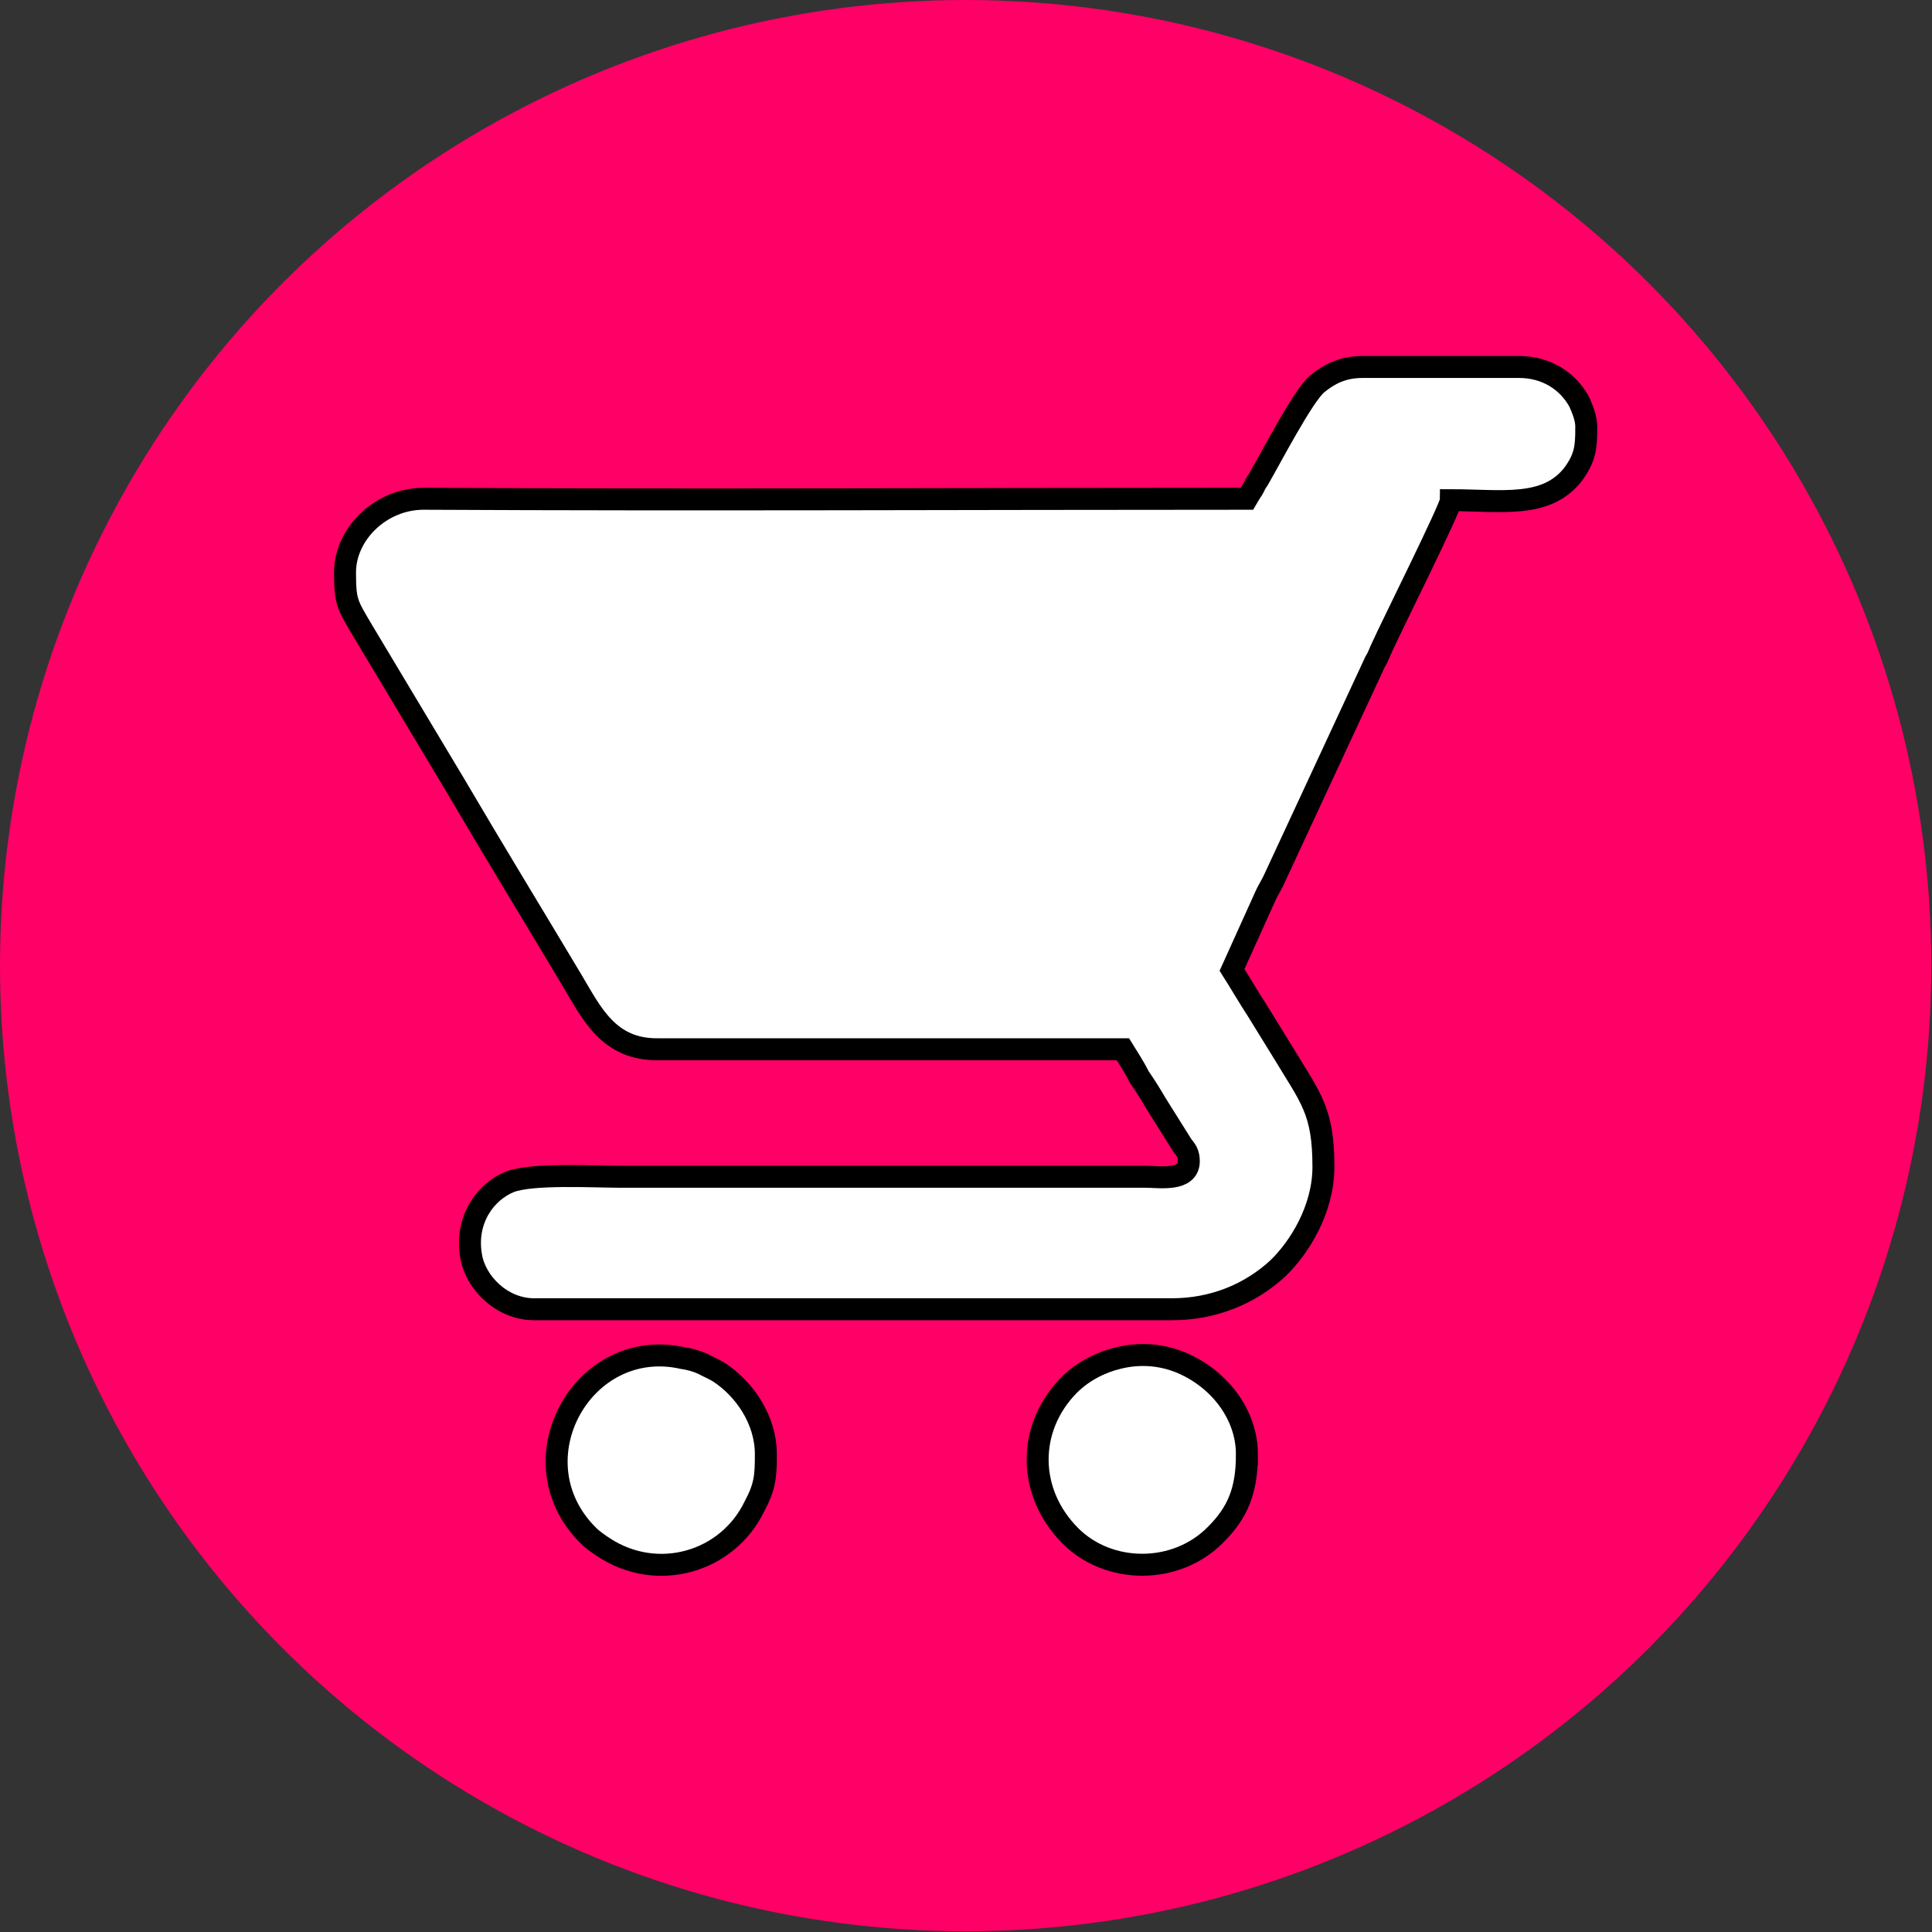
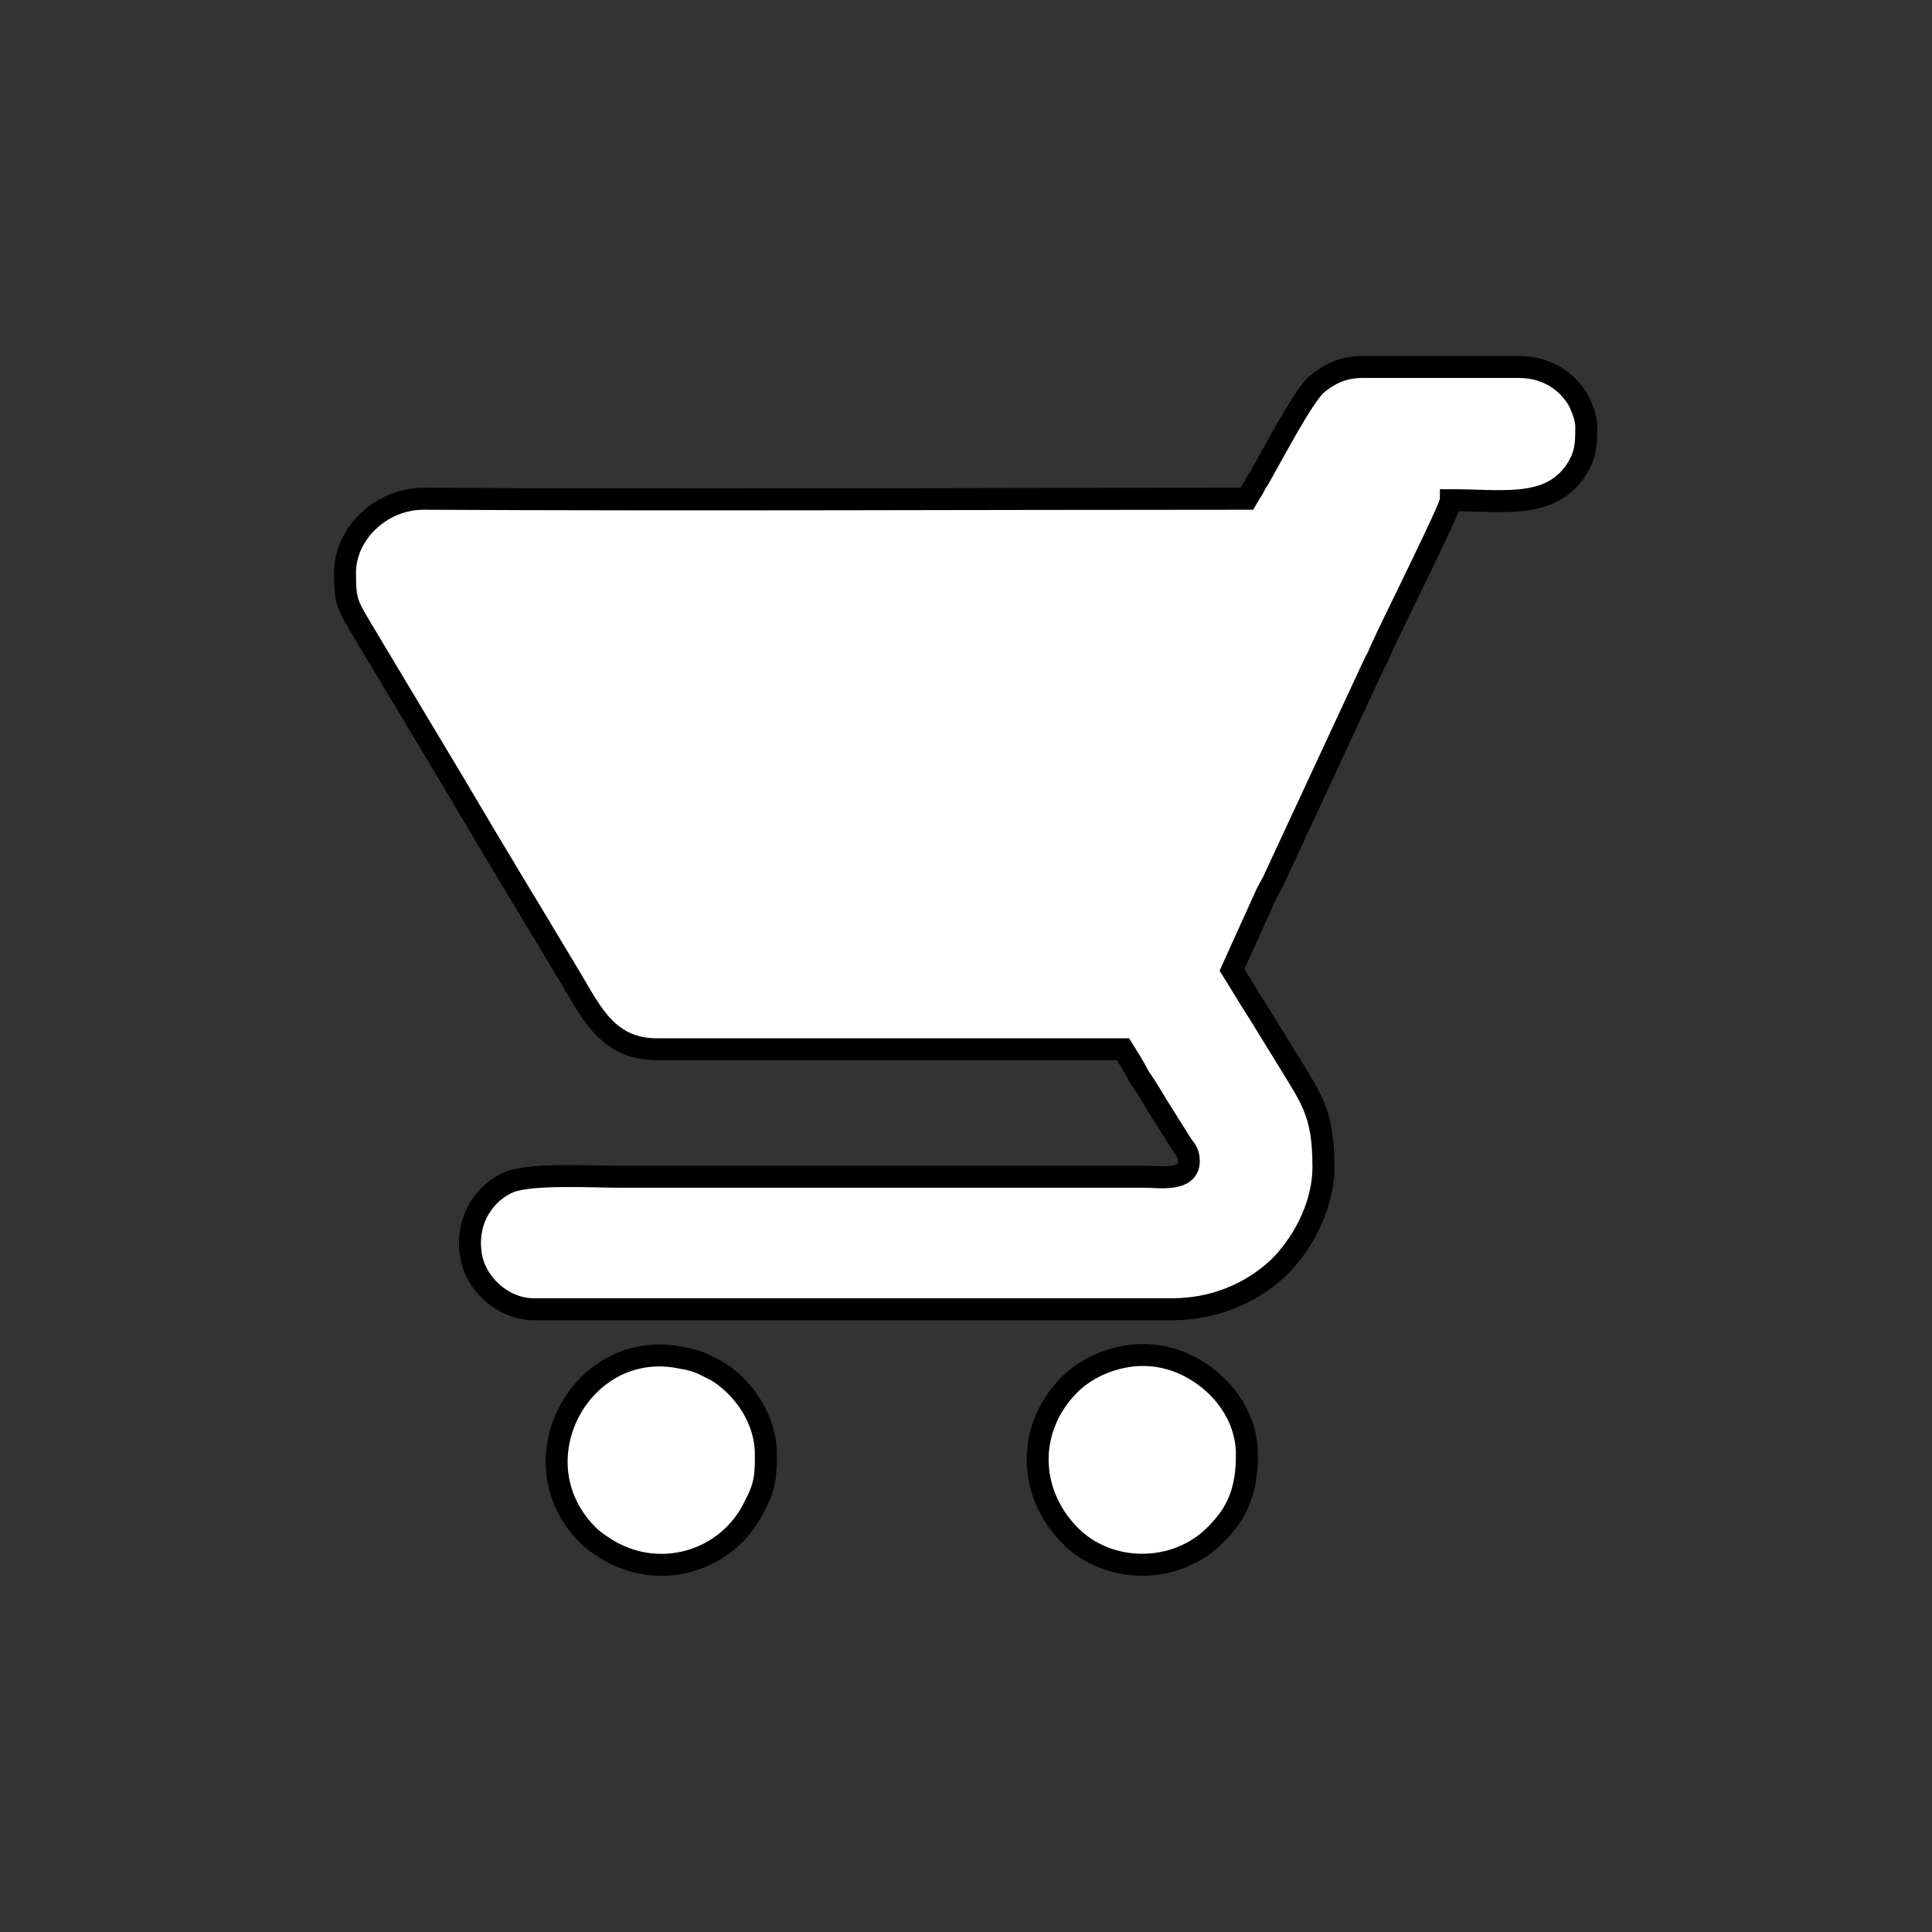
<svg xmlns="http://www.w3.org/2000/svg" xml:space="preserve" width="49px" height="49px" version="1.1" style="shape-rendering:geometricPrecision; text-rendering:geometricPrecision; image-rendering:optimizeQuality; fill-rule:evenodd; clip-rule:evenodd" viewBox="0 0 2.727 2.727">
  <rect x="0" y="0" width="2.727" height="2.727" fill="#333333" stroke="none" />
  <defs>
    <style type="text/css">
   
    .str0 {stroke:black;stroke-width:0.031;stroke-miterlimit:22.926}
    .fil0 {fill:#FF0066}
    .fil1 {fill:white}
   
  </style>
  </defs>
  <g id="Layer_x0020_1">
-     <circle class="fil0" cx="1.363" cy="1.363" r="1.363" />
    <g id="_2043389337968">
      <g id="_2372457075120">
        <path class="fil1 str0" d="M2.239 0.604c0,0.026 -0.001,0.042 -0.019,0.066 -0.038,0.048 -0.101,0.036 -0.172,0.036 0,0.01 -0.084,0.178 -0.097,0.207 -0.004,0.008 -0.005,0.013 -0.01,0.021l-0.144 0.31c-0.004,0.008 -0.008,0.014 -0.011,0.021l-0.047 0.104c0.012,0.019 0.023,0.038 0.036,0.058l0.037 0.06c0.038,0.063 0.056,0.081 0.056,0.16 0,0.06 -0.034,0.114 -0.064,0.143 -0.04,0.037 -0.092,0.058 -0.15,0.058l-0.9 0c-0.046,0 -0.083,-0.038 -0.089,-0.075 -0.009,-0.051 0.02,-0.091 0.055,-0.105 0.032,-0.012 0.117,-0.007 0.157,-0.007l0.74 0c0.019,0 0.061,0.007 0.061,-0.022 0,-0.011 -0.004,-0.016 -0.009,-0.022l-0.037 -0.059c-0.007,-0.012 -0.015,-0.025 -0.024,-0.038 -0.007,-0.014 -0.015,-0.026 -0.023,-0.039l-0.656 0c-0.07,0.001 -0.094,-0.051 -0.122,-0.098 -0.055,-0.092 -0.11,-0.182 -0.164,-0.274l-0.133 -0.222c-0.02,-0.034 -0.023,-0.038 -0.023,-0.079l0 0c0,-0.054 0.05,-0.104 0.111,-0.104 0.385,0.002 0.776,0 1.162,0 0.003,-0.005 0.005,-0.009 0.008,-0.013 0.003,-0.005 0.004,-0.009 0.008,-0.014 0.018,-0.031 0.063,-0.118 0.083,-0.135 0.016,-0.013 0.035,-0.024 0.064,-0.024l0.221 0c0.039,0 0.069,0.02 0.085,0.049 0.004,0.009 0.01,0.023 0.01,0.035l0 0.002 0 0z" />
        <path class="fil1 str0" d="M1.081 2.053c0,0.03 -0.001,0.045 -0.016,0.073 -0.038,0.079 -0.137,0.108 -0.213,0.058 -0.006,-0.004 -0.015,-0.01 -0.021,-0.016 -0.107,-0.105 -0.009,-0.283 0.133,-0.251 0.008,0.001 0.019,0.004 0.028,0.008 0.007,0.004 0.015,0.007 0.023,0.012 0.035,0.023 0.066,0.066 0.066,0.116z" />
        <path class="fil1 str0" d="M1.76 2.053c0,0.051 -0.013,0.082 -0.044,0.113 -0.056,0.057 -0.151,0.056 -0.205,0.002 -0.061,-0.061 -0.062,-0.152 -0.002,-0.213 0.019,-0.019 0.044,-0.032 0.069,-0.038 0.032,-0.008 0.064,-0.005 0.093,0.008 0.051,0.023 0.089,0.072 0.089,0.128z" />
      </g>
    </g>
  </g>
</svg>